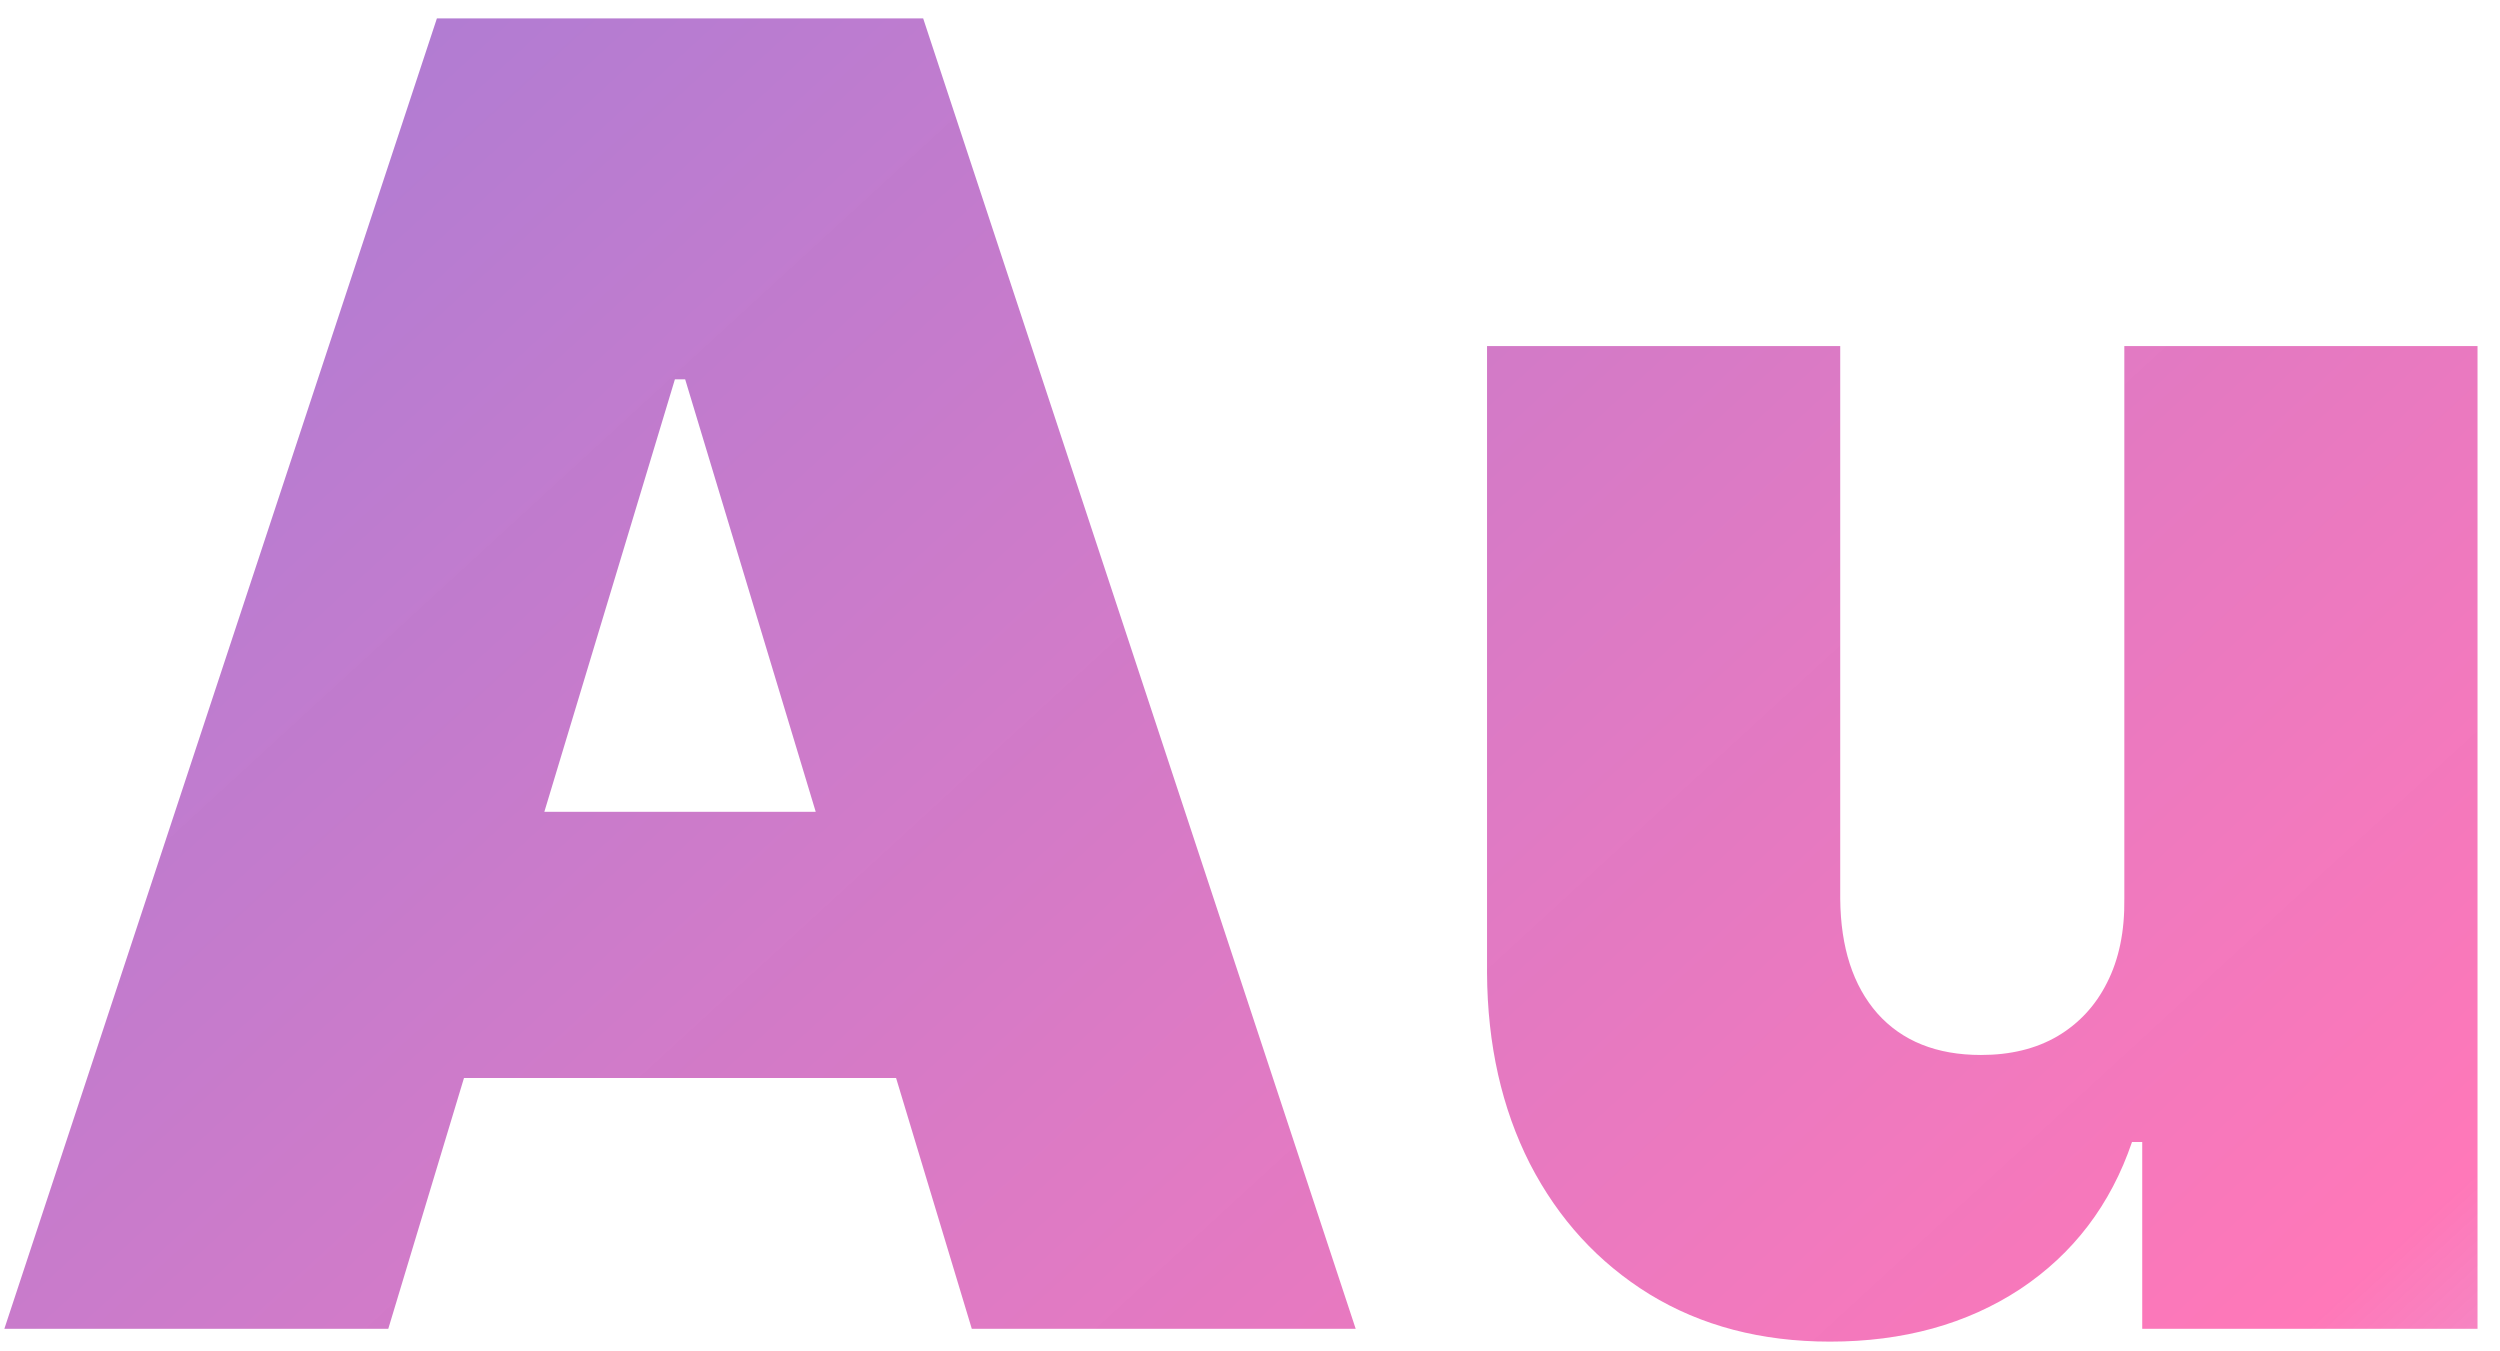
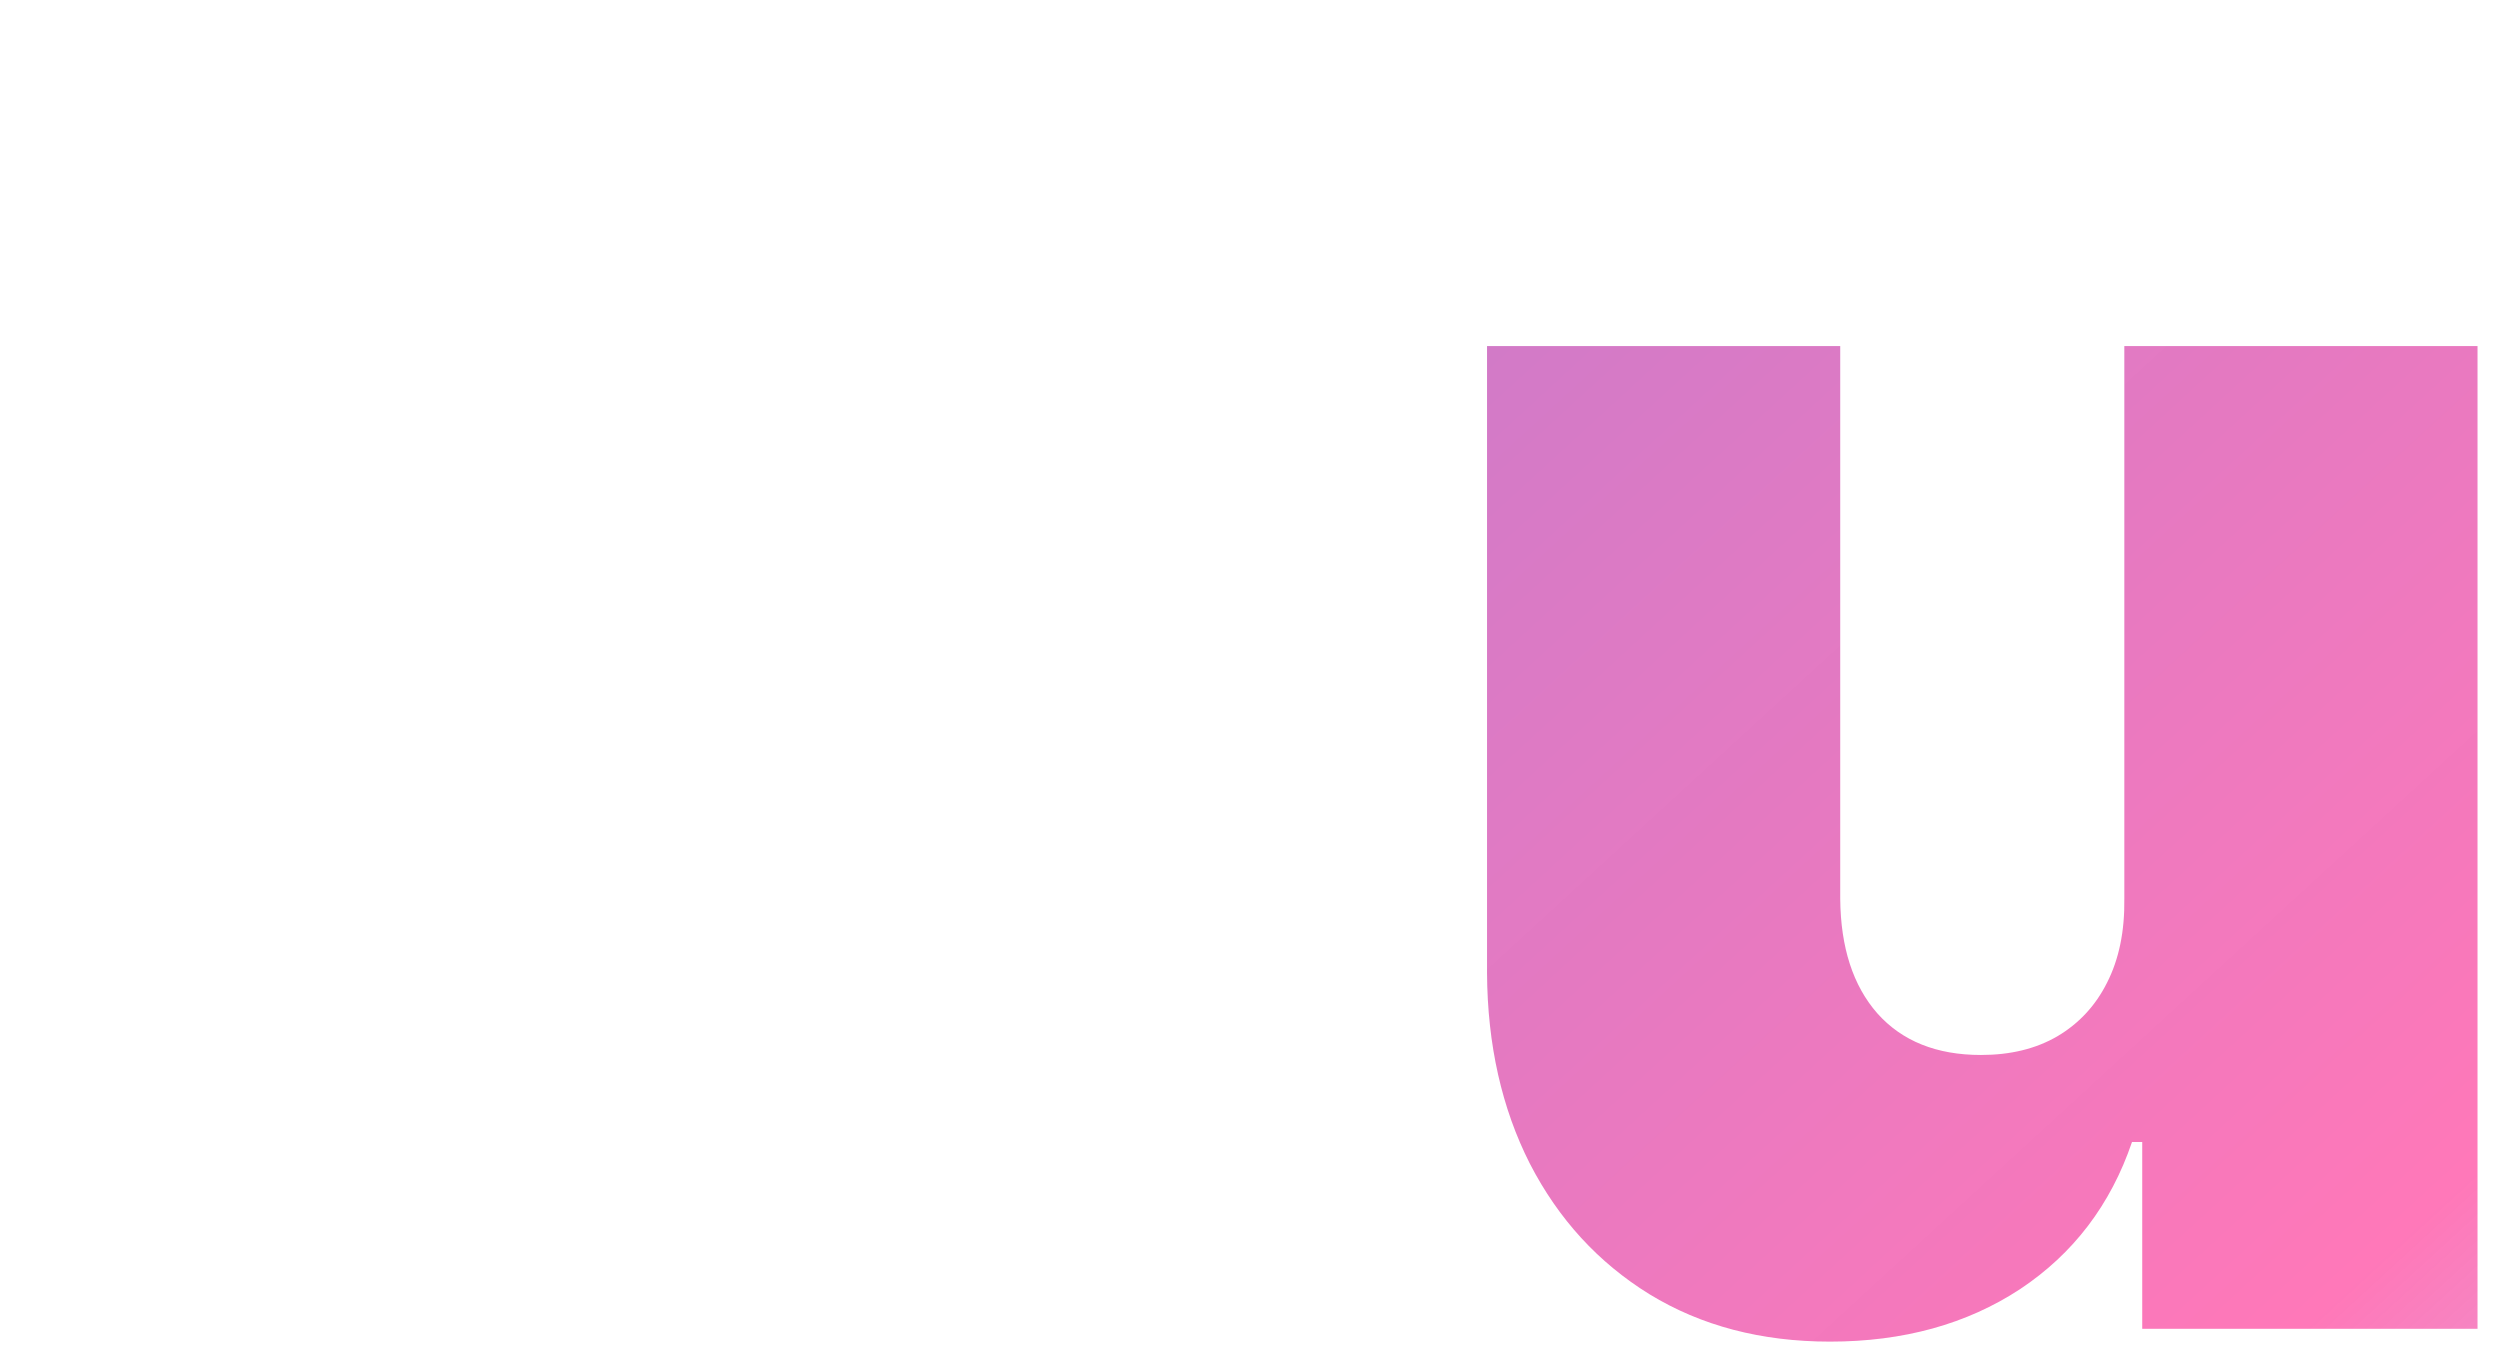
<svg xmlns="http://www.w3.org/2000/svg" width="111" height="60" viewBox="0 0 111 60" fill="none">
-   <path d="M17.239 59H0.193L19.398 0.818H40.989L60.193 59H43.148L30.421 16.841H29.966L17.239 59ZM14.057 36.045H46.102V47.864H14.057V36.045Z" fill="url(#paint0_linear_301_61)" />
  <path d="M94.32 39.909V15.364H110.002V59H95.115V50.705H94.661C93.714 53.489 92.056 55.667 89.689 57.239C87.322 58.792 84.509 59.568 81.252 59.568C78.202 59.568 75.532 58.867 73.24 57.466C70.968 56.064 69.197 54.133 67.928 51.67C66.678 49.208 66.043 46.386 66.024 43.205V15.364H81.706V39.909C81.725 42.068 82.274 43.763 83.354 44.994C84.452 46.225 85.986 46.841 87.956 46.841C89.263 46.841 90.39 46.566 91.337 46.017C92.303 45.449 93.041 44.653 93.553 43.631C94.083 42.589 94.339 41.348 94.32 39.909Z" fill="url(#paint1_linear_301_61)" />
  <defs>
    <linearGradient id="paint0_linear_301_61" x1="121.126" y1="109.832" x2="11.533" y2="-9.588" gradientUnits="userSpaceOnUse">
      <stop stop-color="#5500AF" stop-opacity="0.06" />
      <stop offset="0.31" stop-color="#FF007A" stop-opacity="0.53" />
      <stop offset="1" stop-color="#5500AF" stop-opacity="0.51" />
    </linearGradient>
    <linearGradient id="paint1_linear_301_61" x1="121.126" y1="109.832" x2="11.533" y2="-9.588" gradientUnits="userSpaceOnUse">
      <stop stop-color="#5500AF" stop-opacity="0.06" />
      <stop offset="0.31" stop-color="#FF007A" stop-opacity="0.53" />
      <stop offset="1" stop-color="#5500AF" stop-opacity="0.51" />
    </linearGradient>
  </defs>
</svg>